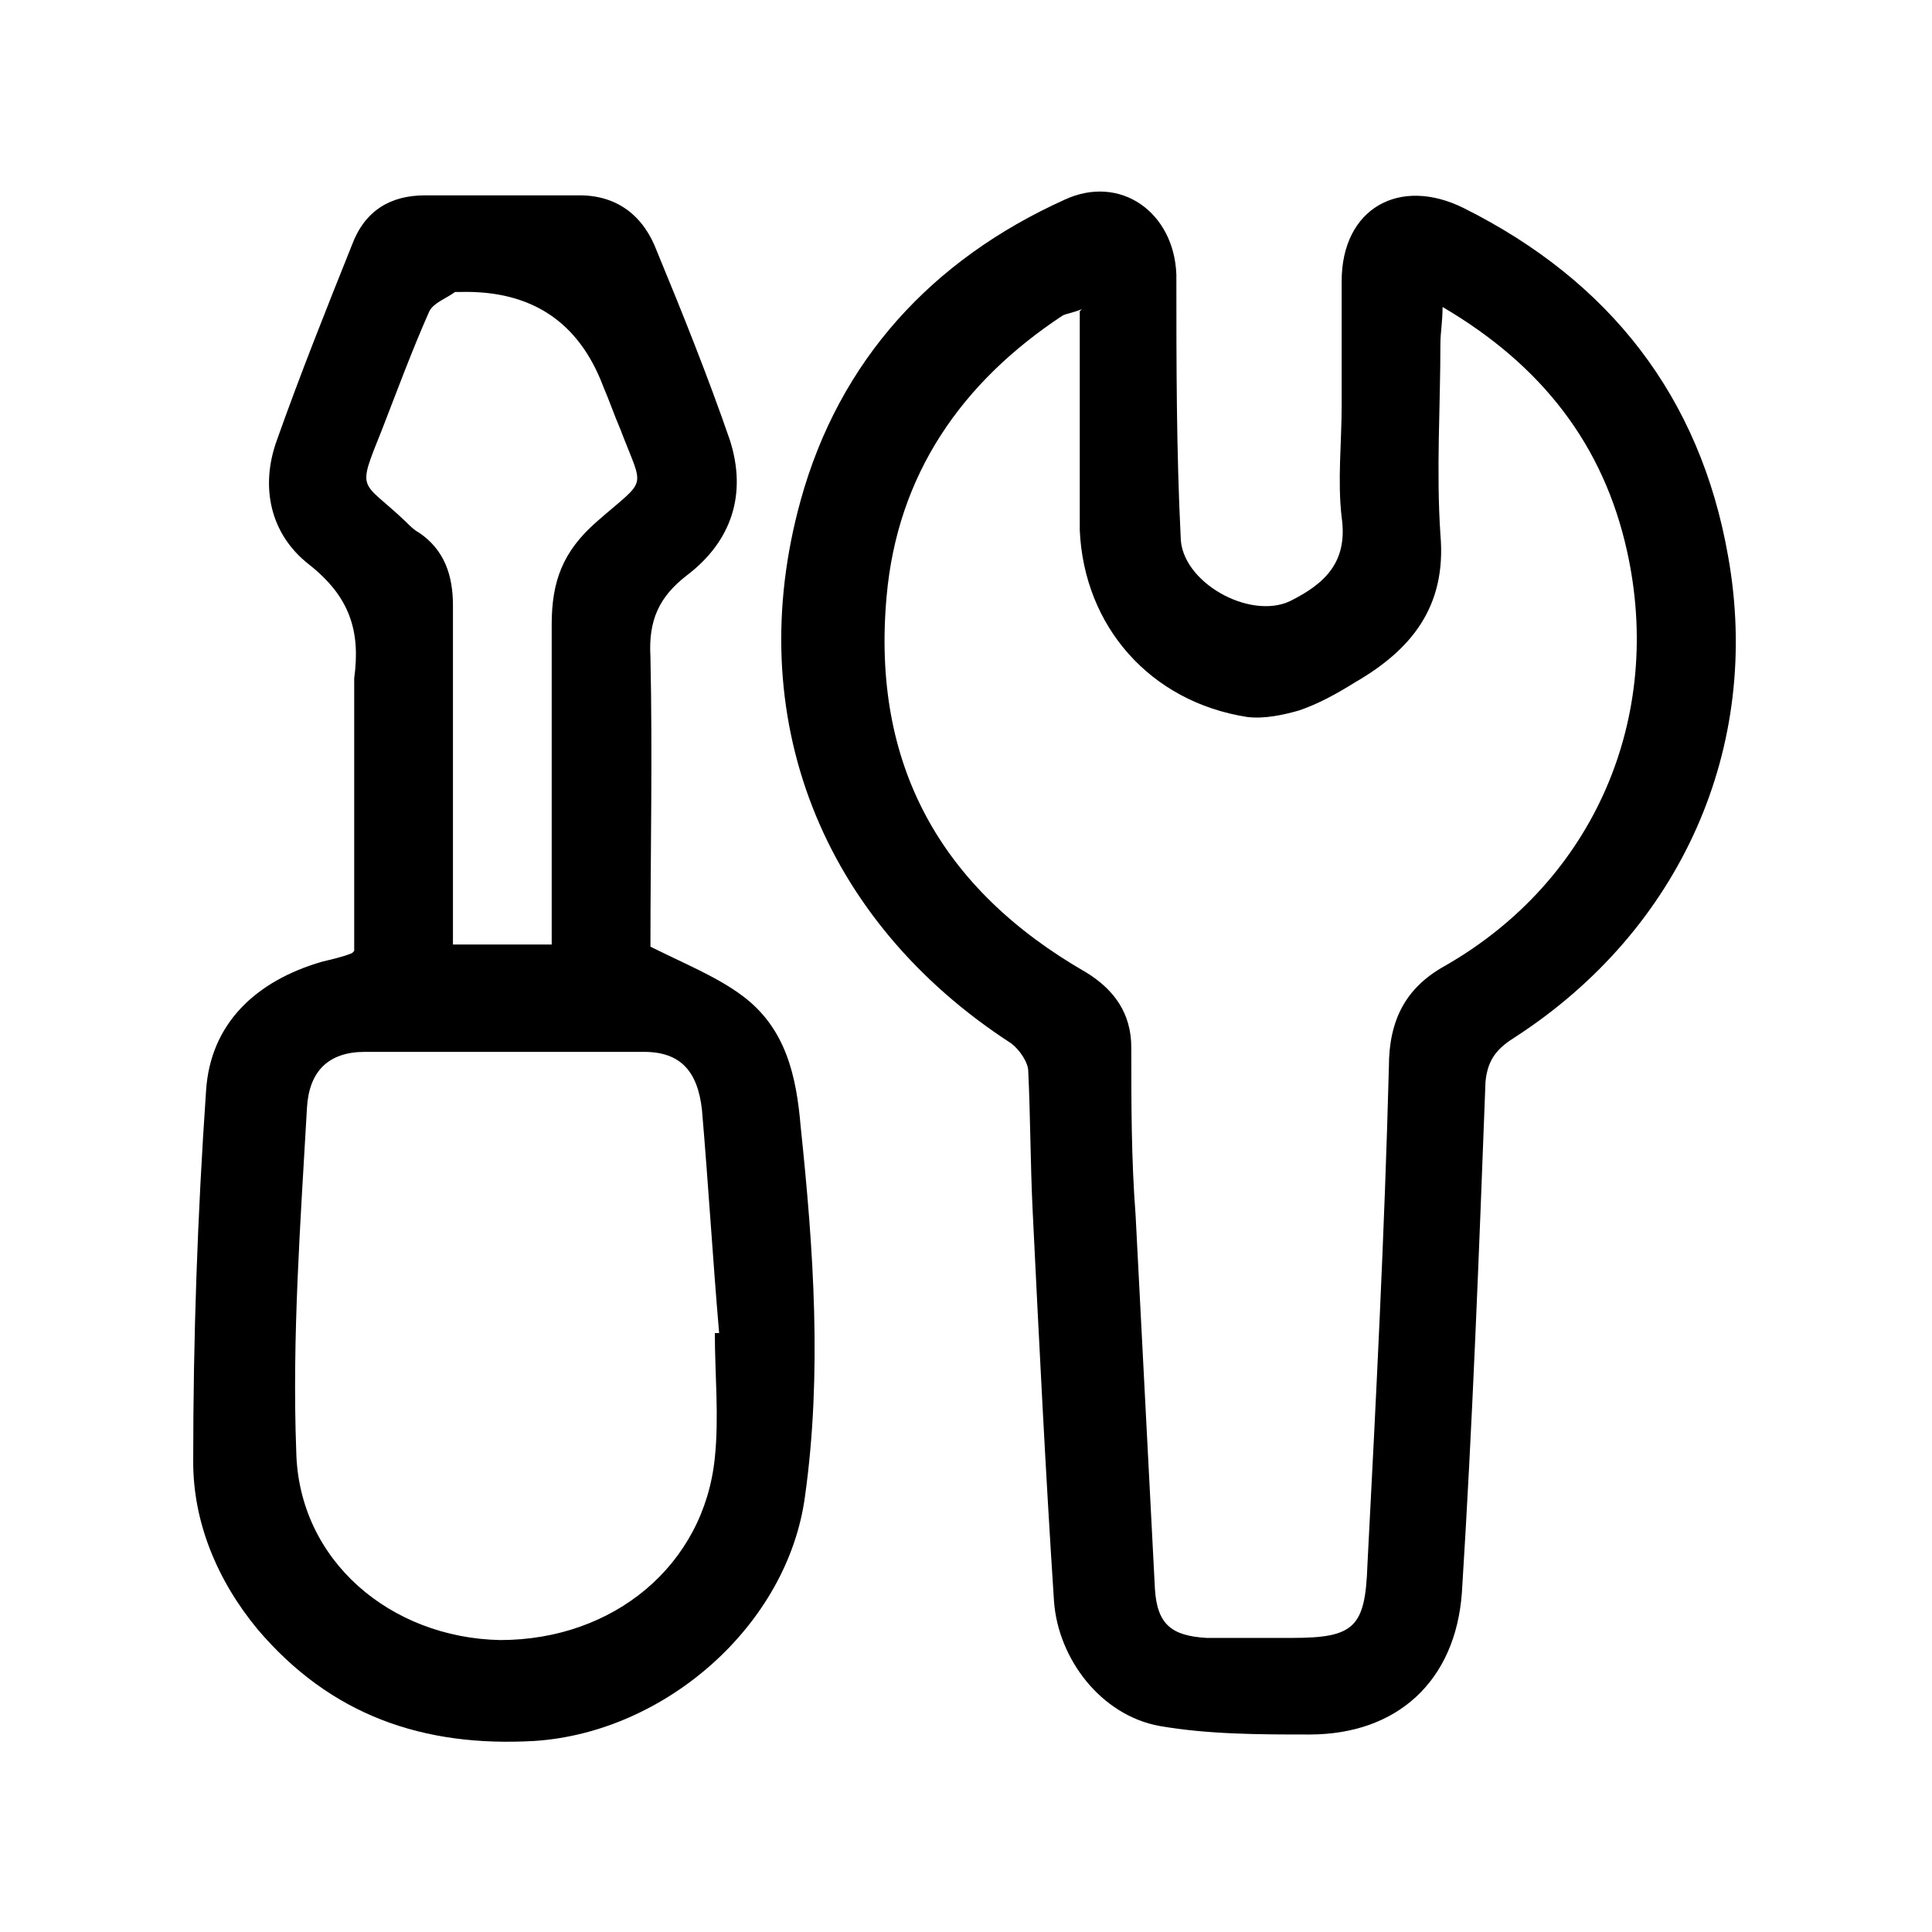
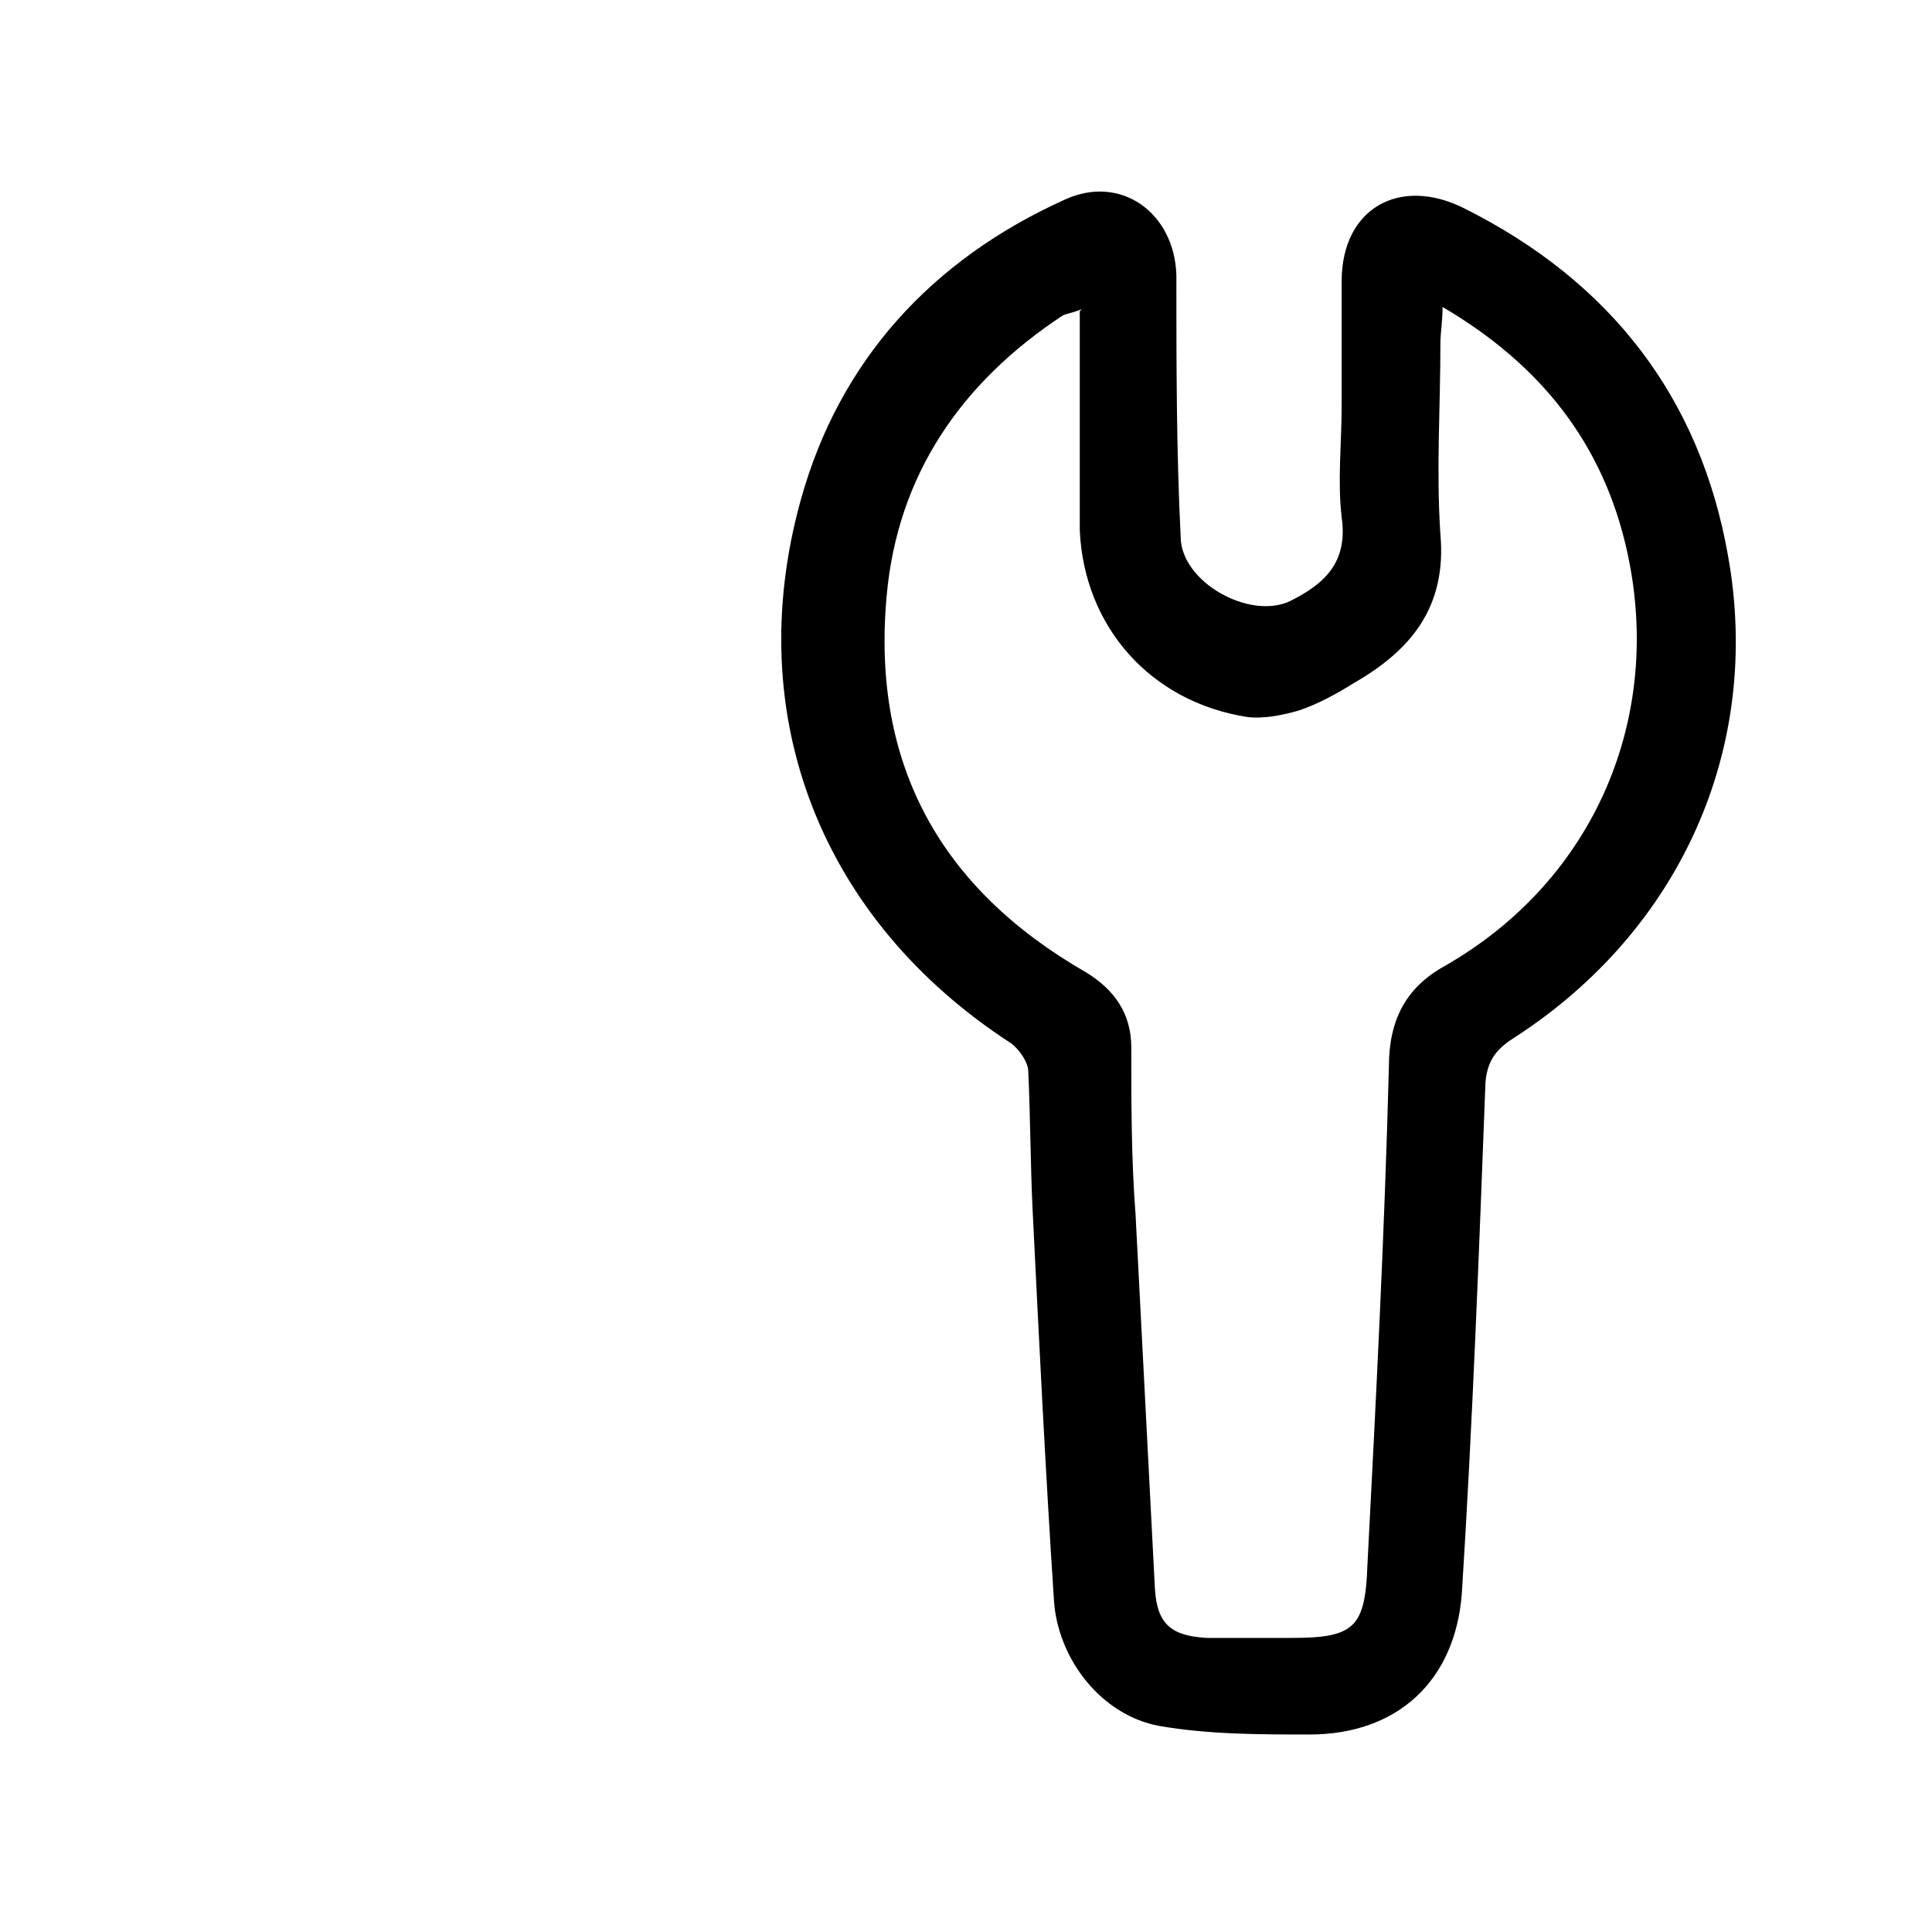
<svg xmlns="http://www.w3.org/2000/svg" viewBox="0 0 90 90" version="1.1" data-name="图层 1" id="_图层_1">
  <defs>
    <style>
      .cls-1 {
        fill: #000;
        stroke-width: 0px;
      }
    </style>
  </defs>
  <path d="M62.5,19.1c0-2,0-4,0-6,0-3.4,2.7-4.9,5.7-3.4,6.8,3.4,11,8.8,12.3,16.2,1.6,8.9-2.2,17.4-9.9,22.4-.8.5-1.3,1-1.4,2.1-.3,7.9-.6,15.9-1.1,23.8-.3,4.1-3,6.6-7.1,6.6-2.3,0-4.7,0-7-.4-2.7-.5-4.7-3.1-4.9-5.8-.4-6.1-.7-12.2-1-18.3-.1-2.1-.1-4.3-.2-6.4,0-.4-.4-1-.8-1.3-8.8-5.7-12.6-15.2-9.8-25.3,1.8-6.5,6.1-11.2,12.3-14,2.6-1.2,5.1.6,5.2,3.5,0,4.1,0,8.2.2,12.2,0,2.1,3.2,3.9,5.1,3,1.6-.8,2.7-1.8,2.4-3.9-.2-1.7,0-3.5,0-5.2ZM50.4,14.4c-.5.2-.7.2-.9.3-4.7,3.1-7.7,7.4-8.2,13.1-.7,7.8,2.5,13.6,9.3,17.5,1.3.8,2.1,1.9,2.1,3.5,0,2.6,0,5.2.2,7.8.3,5.8.6,11.6.9,17.4.1,1.7.8,2.2,2.4,2.3,1.3,0,2.6,0,4,0,2.9,0,3.4-.5,3.5-3.4.4-7.7.8-15.5,1-23.2,0-2.2.8-3.7,2.6-4.7,7-4,10.2-11.6,8.5-19.3-1.1-5-4-8.7-8.6-11.4,0,.7-.1,1.2-.1,1.7,0,3-.2,5.9,0,8.9.3,3.4-1.4,5.4-4,6.9-.8.5-1.7,1-2.6,1.3-.7.2-1.6.4-2.4.3-4.5-.7-7.6-4.2-7.8-8.7,0-.6,0-1.1,0-1.7,0-2.8,0-5.6,0-8.5Z" class="cls-1" />
-   <path d="M16.5,44.3c0-3.7,0-7.4,0-11s0-1.1,0-1.7c.3-2.2-.2-3.8-2.1-5.3-1.8-1.4-2.3-3.6-1.5-5.8,1.1-3.1,2.3-6.1,3.5-9.1.6-1.6,1.8-2.3,3.4-2.3,2.4,0,4.8,0,7.2,0,1.8,0,3,1,3.6,2.6,1.2,2.9,2.4,5.9,3.4,8.8.8,2.5.1,4.7-2,6.3-1.3,1-1.8,2.1-1.7,3.8.1,4.6,0,9.2,0,13.5,1.6.8,3.1,1.4,4.3,2.3,2,1.5,2.5,3.7,2.7,6.1.6,5.7,1,11.5.2,17.2-.8,6-6.5,11-12.6,11.4-5.2.3-9.5-1.2-12.9-5.2-1.9-2.3-3-5-3-7.8,0-5.8.2-11.5.6-17.3.2-3.1,2.3-5.1,5.4-6,.4-.1.9-.2,1.4-.4ZM33.2,62.1c0,0,.2,0,.3,0-.3-3.5-.5-6.9-.8-10.4-.2-1.8-1-2.7-2.7-2.7-4.3,0-8.7,0-13,0-1.7,0-2.6.9-2.7,2.6-.3,5.3-.7,10.7-.5,16,.1,5.1,4.4,8.7,9.5,8.8,5.3,0,9.5-3.5,10-8.5.2-1.9,0-3.9,0-5.8ZM25.7,44.1c0-5.1,0-10.1,0-15,0-2,.5-3.4,2.1-4.8,2.4-2.1,2.2-1.4,1.1-4.3-.3-.7-.5-1.3-.8-2q-1.7-4.5-6.6-4.4c-.1,0-.2,0-.3,0-.4.3-1,.5-1.2.9-.8,1.8-1.5,3.7-2.2,5.5-1.2,3-1,2.3,1.1,4.3.2.2.4.4.6.5,1.2.8,1.6,2,1.6,3.4,0,3.5,0,6.9,0,10.4,0,1.8,0,3.5,0,5.4h4.6Z" class="cls-1" />
</svg>